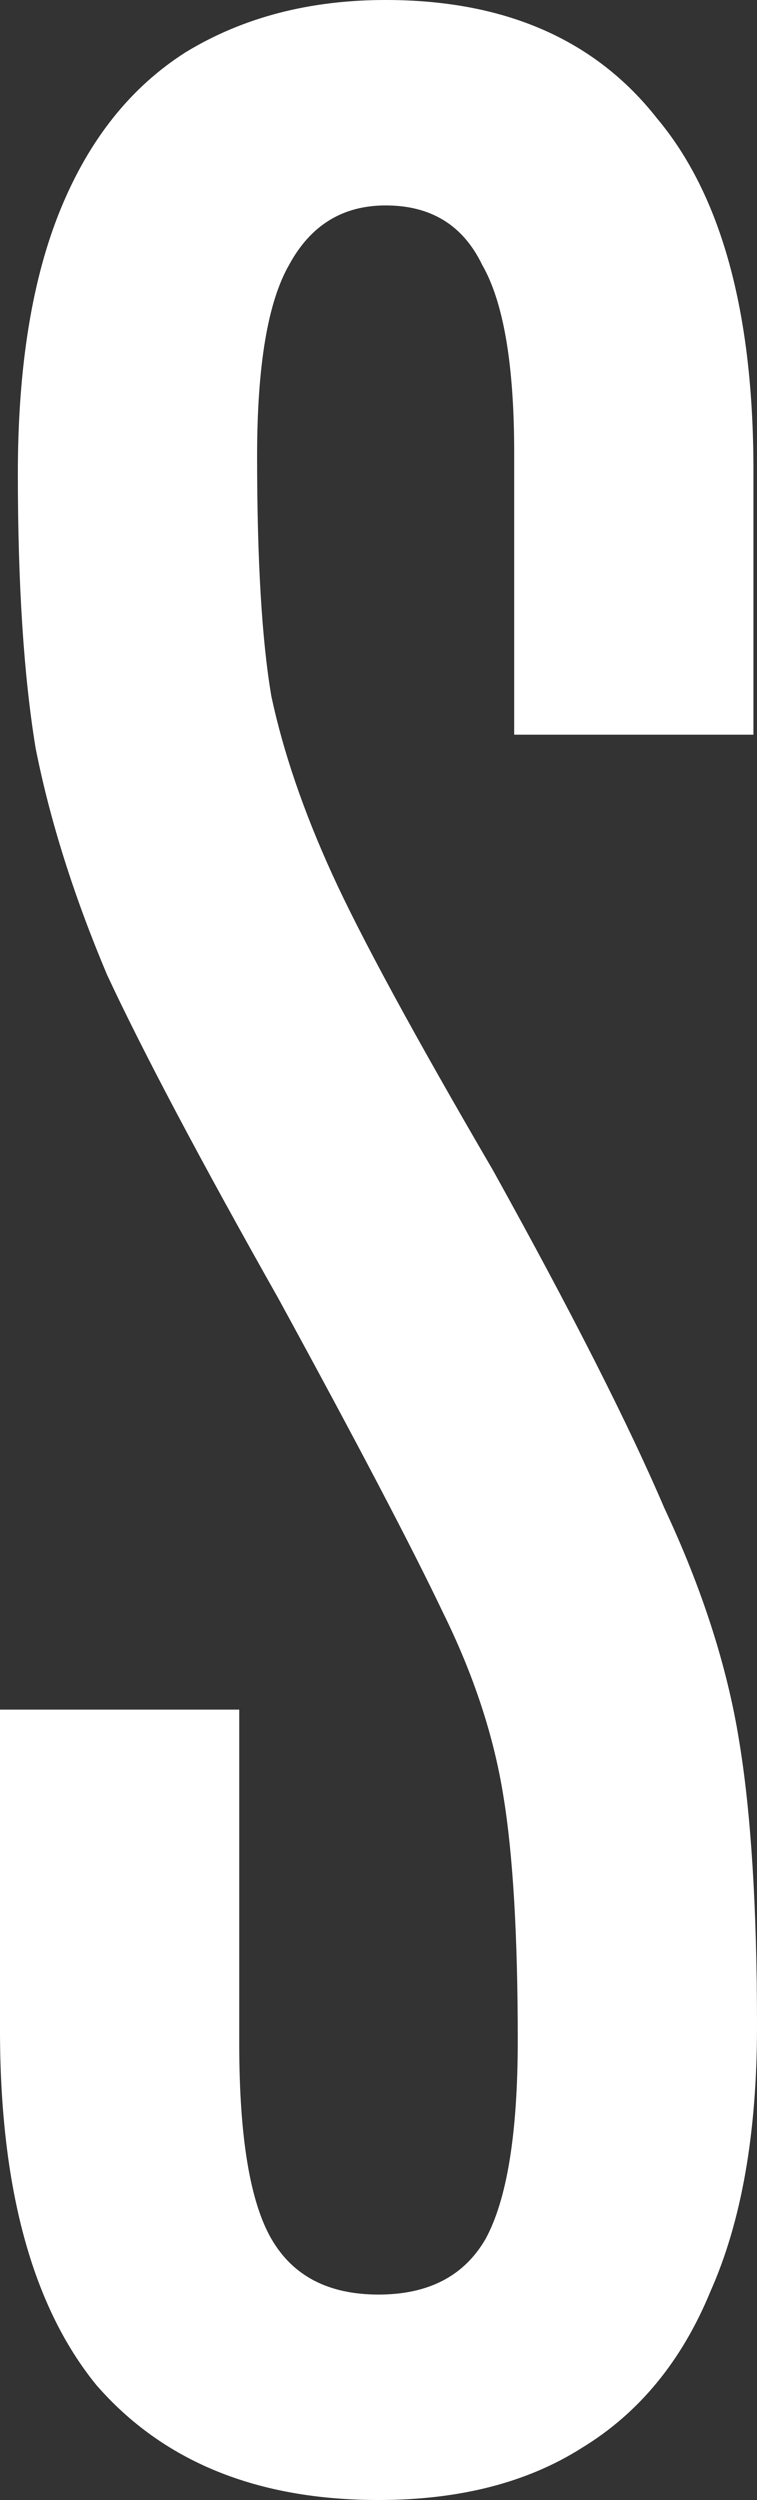
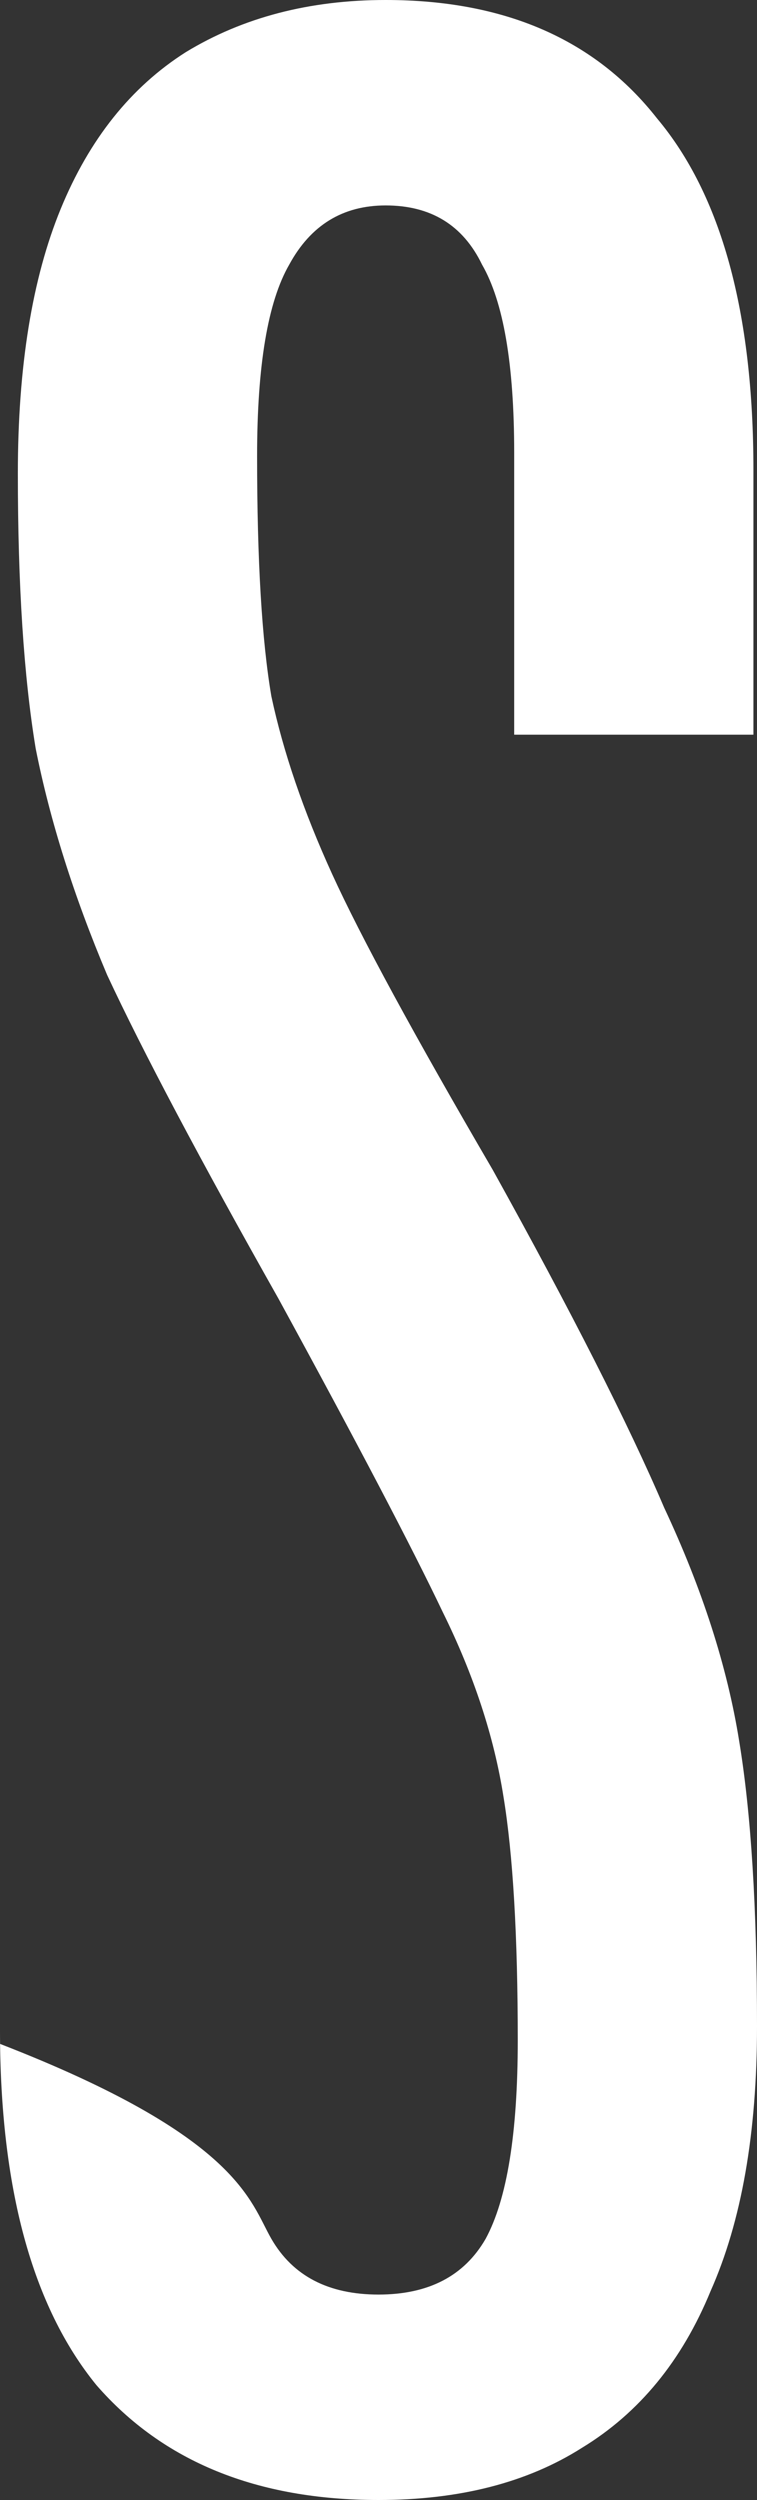
<svg xmlns="http://www.w3.org/2000/svg" width="240" height="792" viewBox="0 0 240 792" fill="none">
  <rect x="0" y="0" width="240" height="792" fill="#333333" stroke="none" />
-   <path d="M120 792C81.509 792 51.698 779.866 30.566 755.599C10.189 730.596 0 693.092 0 643.086V541.604H75.849V647.499C75.849 676.914 79.245 697.504 86.038 709.27C92.83 721.036 104.151 726.919 120 726.919C135.849 726.919 147.17 721.036 153.962 709.27C160.755 696.769 164.151 675.811 164.151 646.396C164.151 613.304 162.642 587.565 159.623 569.181C156.604 550.061 150.189 530.574 140.377 510.719C130.566 490.128 113.208 457.036 88.302 411.443C63.396 367.32 45.283 333.125 33.962 308.858C23.396 283.855 15.849 259.955 11.321 237.159C7.547 214.362 5.66 185.315 5.66 150.017C5.66 116.189 10.189 88.245 19.245 66.184C28.302 44.123 41.51 27.577 58.868 16.546C76.981 5.515 98.113 0 122.264 0C160 0 188.679 12.501 208.302 37.504C228.679 61.772 238.868 98.908 238.868 148.914V232.747H163.019V143.398C163.019 115.454 159.623 95.599 152.83 83.833C146.793 71.332 136.604 65.081 122.264 65.081C108.679 65.081 98.491 71.332 91.698 83.833C84.906 95.599 81.509 115.822 81.509 144.501C81.509 177.593 83.019 202.964 86.038 220.613C89.811 238.262 96.226 257.014 105.283 276.869C114.34 296.724 131.321 327.978 156.226 370.63C181.132 415.487 199.245 451.153 210.566 477.627C222.642 503.365 230.566 528 234.34 551.532C238.113 574.329 240 604.479 240 641.983C240 675.811 235.094 703.755 225.283 725.816C216.226 747.877 202.642 764.423 184.528 775.454C167.17 786.485 145.66 792 120 792Z" fill="white" />
+   <path d="M120 792C81.509 792 51.698 779.866 30.566 755.599C10.189 730.596 0 693.092 0 643.086V541.604V647.499C75.849 676.914 79.245 697.504 86.038 709.27C92.83 721.036 104.151 726.919 120 726.919C135.849 726.919 147.17 721.036 153.962 709.27C160.755 696.769 164.151 675.811 164.151 646.396C164.151 613.304 162.642 587.565 159.623 569.181C156.604 550.061 150.189 530.574 140.377 510.719C130.566 490.128 113.208 457.036 88.302 411.443C63.396 367.32 45.283 333.125 33.962 308.858C23.396 283.855 15.849 259.955 11.321 237.159C7.547 214.362 5.66 185.315 5.66 150.017C5.66 116.189 10.189 88.245 19.245 66.184C28.302 44.123 41.51 27.577 58.868 16.546C76.981 5.515 98.113 0 122.264 0C160 0 188.679 12.501 208.302 37.504C228.679 61.772 238.868 98.908 238.868 148.914V232.747H163.019V143.398C163.019 115.454 159.623 95.599 152.83 83.833C146.793 71.332 136.604 65.081 122.264 65.081C108.679 65.081 98.491 71.332 91.698 83.833C84.906 95.599 81.509 115.822 81.509 144.501C81.509 177.593 83.019 202.964 86.038 220.613C89.811 238.262 96.226 257.014 105.283 276.869C114.34 296.724 131.321 327.978 156.226 370.63C181.132 415.487 199.245 451.153 210.566 477.627C222.642 503.365 230.566 528 234.34 551.532C238.113 574.329 240 604.479 240 641.983C240 675.811 235.094 703.755 225.283 725.816C216.226 747.877 202.642 764.423 184.528 775.454C167.17 786.485 145.66 792 120 792Z" fill="white" />
</svg>